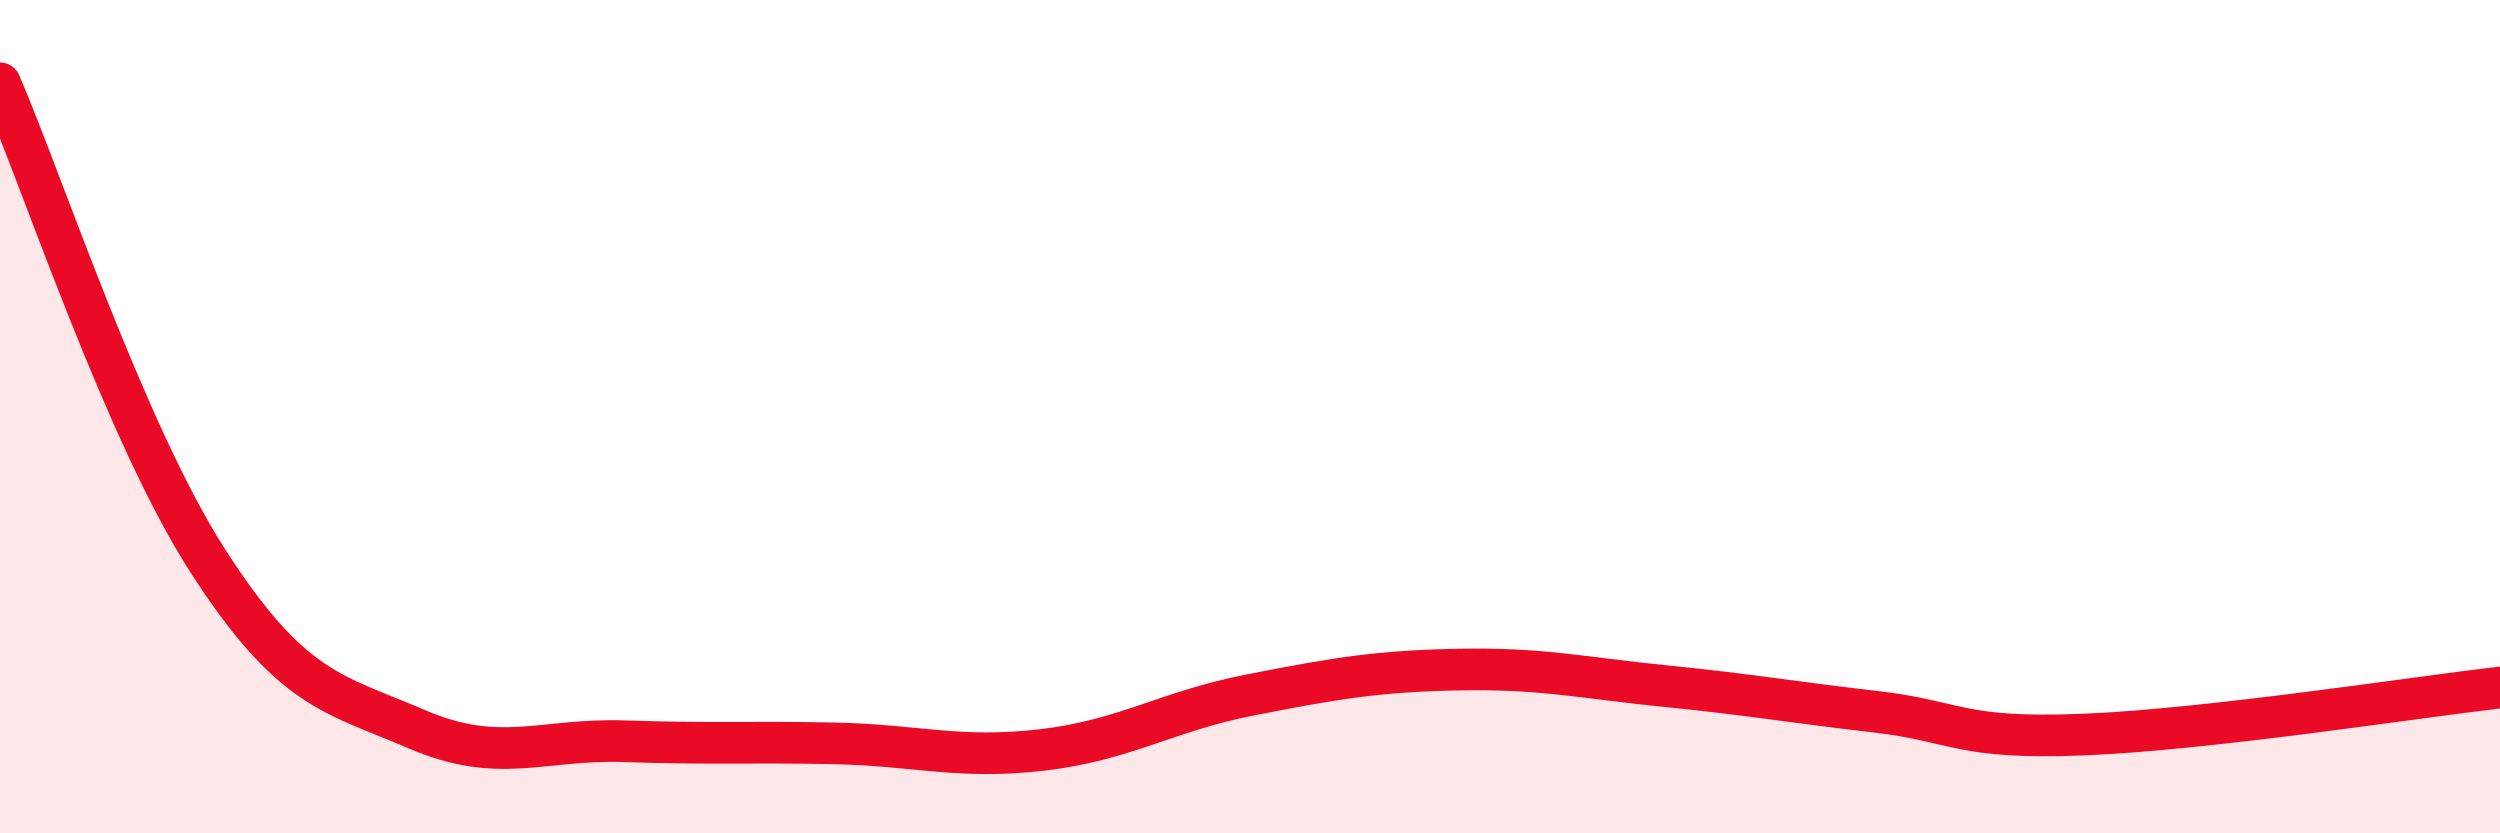
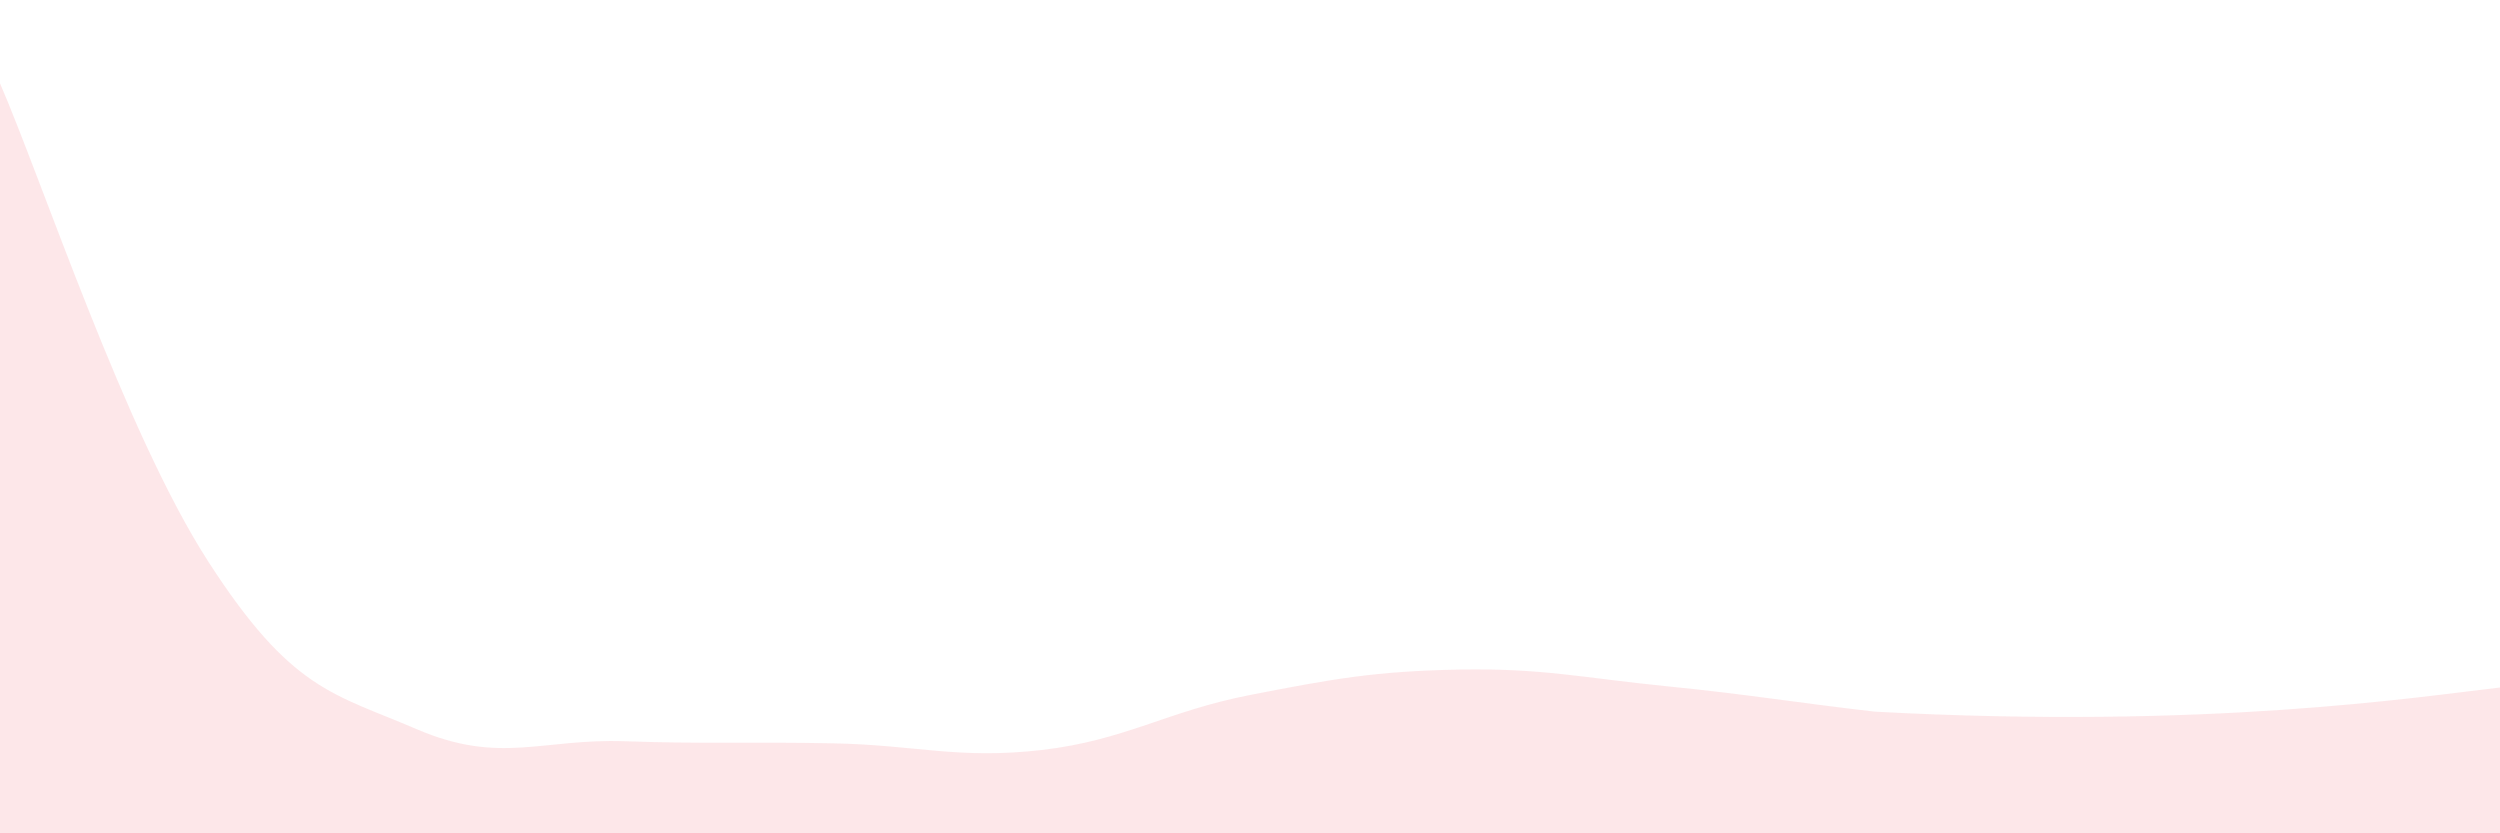
<svg xmlns="http://www.w3.org/2000/svg" width="60" height="20" viewBox="0 0 60 20">
-   <path d="M 0,2 C 1,4.3 3,10.38 5,13.48 C 7,16.58 8,16.64 10,17.5 C 12,18.36 13,17.72 15,17.79 C 17,17.86 18,17.8 20,17.84 C 22,17.88 23,18.23 25,18 C 27,17.77 28,17.07 30,16.68 C 32,16.29 33,16.11 35,16.07 C 37,16.03 38,16.27 40,16.47 C 42,16.67 43,16.85 45,17.08 C 47,17.31 47,17.75 50,17.63 C 53,17.51 58,16.73 60,16.5L60 20L0 20Z" fill="#EB0A25" opacity="0.1" stroke-linecap="round" stroke-linejoin="round" />
-   <path d="M 0,2 C 1,4.3 3,10.38 5,13.48 C 7,16.58 8,16.64 10,17.5 C 12,18.36 13,17.72 15,17.79 C 17,17.86 18,17.8 20,17.84 C 22,17.88 23,18.23 25,18 C 27,17.77 28,17.07 30,16.68 C 32,16.29 33,16.11 35,16.07 C 37,16.03 38,16.27 40,16.47 C 42,16.67 43,16.85 45,17.08 C 47,17.31 47,17.75 50,17.63 C 53,17.51 58,16.73 60,16.5" stroke="#EB0A25" stroke-width="1" fill="none" stroke-linecap="round" stroke-linejoin="round" />
+   <path d="M 0,2 C 1,4.3 3,10.38 5,13.48 C 7,16.58 8,16.64 10,17.5 C 12,18.36 13,17.72 15,17.79 C 17,17.86 18,17.8 20,17.84 C 22,17.88 23,18.23 25,18 C 27,17.77 28,17.07 30,16.68 C 32,16.29 33,16.11 35,16.07 C 37,16.03 38,16.27 40,16.47 C 42,16.67 43,16.85 45,17.08 C 53,17.51 58,16.73 60,16.5L60 20L0 20Z" fill="#EB0A25" opacity="0.1" stroke-linecap="round" stroke-linejoin="round" />
</svg>